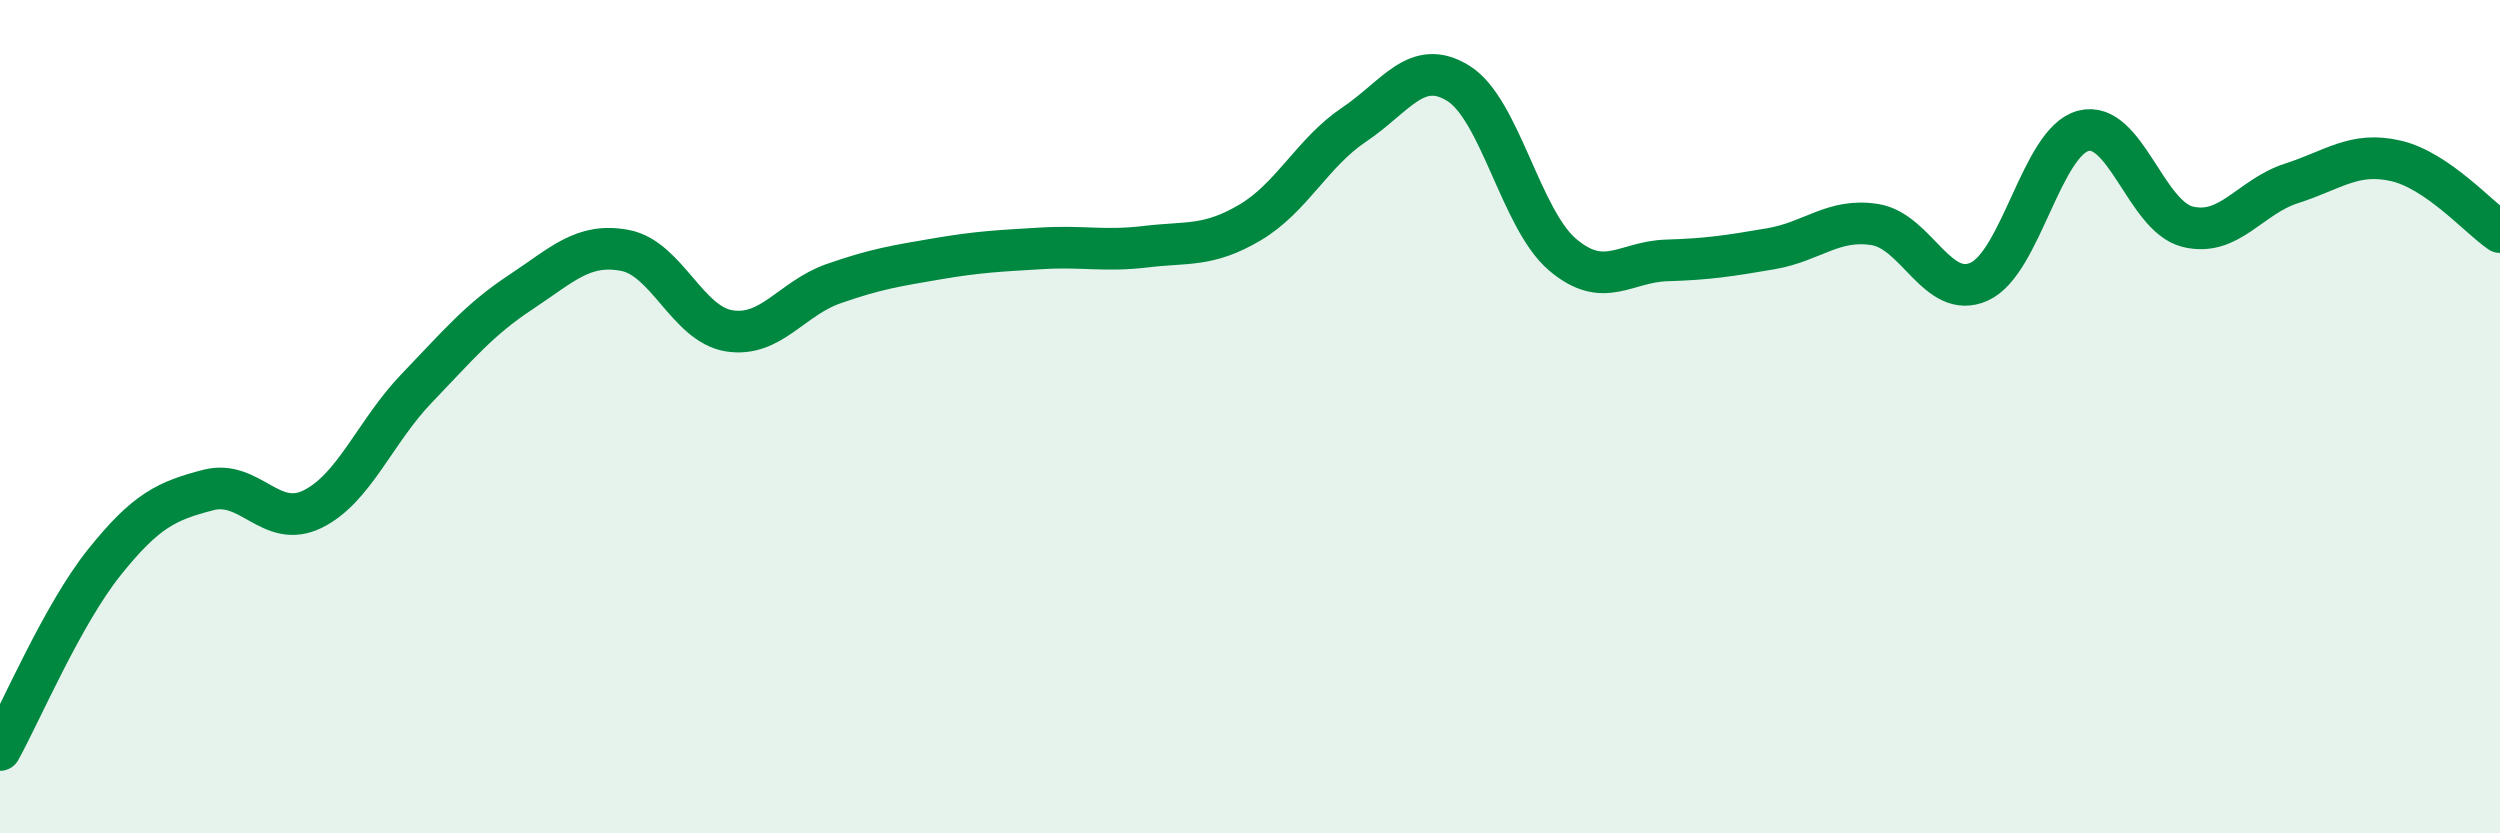
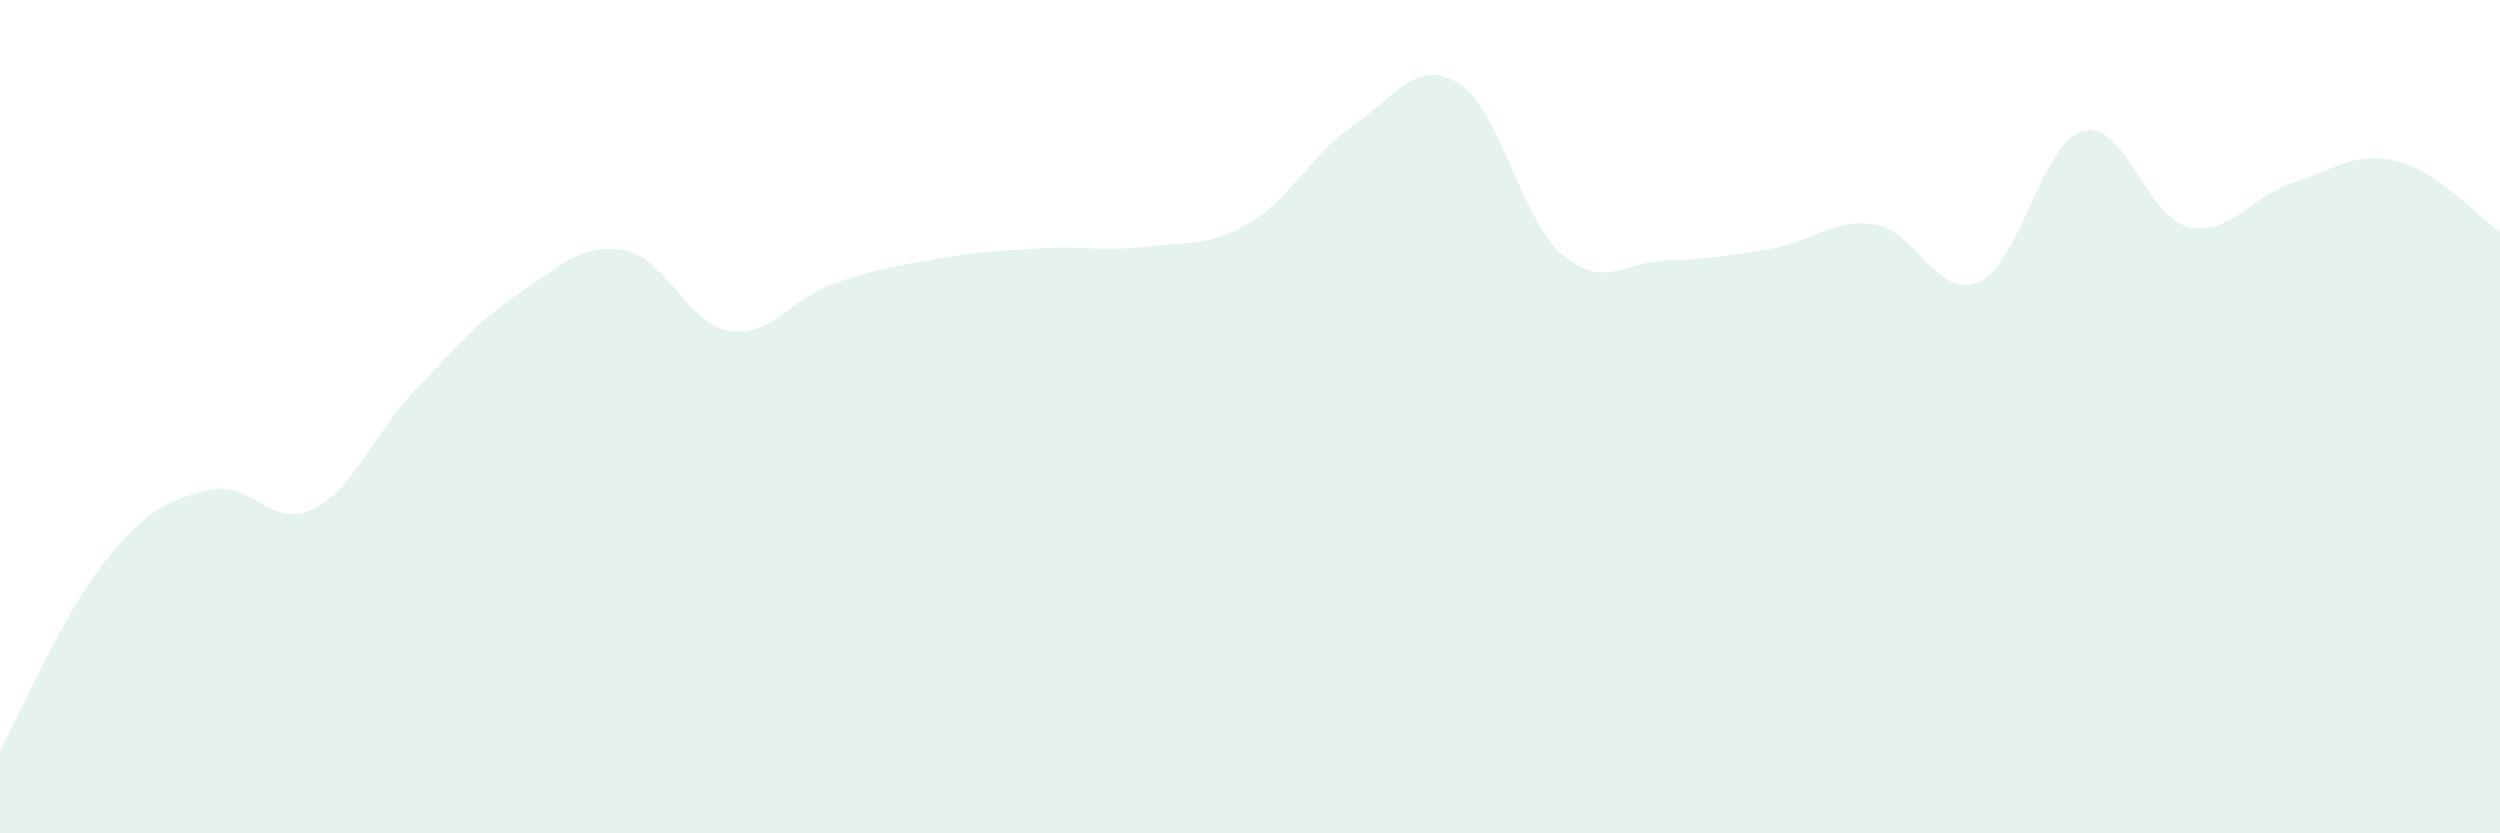
<svg xmlns="http://www.w3.org/2000/svg" width="60" height="20" viewBox="0 0 60 20">
  <path d="M 0,18 C 0.5,17.1 1.5,14.75 2.5,13.5 C 3.5,12.25 4,12.02 5,11.76 C 6,11.5 6.5,12.71 7.5,12.22 C 8.5,11.73 9,10.36 10,9.32 C 11,8.28 11.5,7.67 12.5,7.01 C 13.5,6.35 14,5.82 15,6.01 C 16,6.2 16.5,7.78 17.5,7.94 C 18.5,8.1 19,7.16 20,6.81 C 21,6.46 21.5,6.38 22.5,6.21 C 23.5,6.04 24,6.02 25,5.96 C 26,5.9 26.5,6.04 27.5,5.92 C 28.5,5.8 29,5.93 30,5.34 C 31,4.75 31.5,3.66 32.5,2.99 C 33.5,2.32 34,1.38 35,2 C 36,2.62 36.5,5.26 37.5,6.11 C 38.5,6.96 39,6.28 40,6.25 C 41,6.22 41.5,6.14 42.5,5.97 C 43.5,5.8 44,5.23 45,5.39 C 46,5.55 46.5,7.21 47.5,6.76 C 48.5,6.31 49,3.4 50,3.14 C 51,2.88 51.5,5.19 52.5,5.44 C 53.5,5.69 54,4.72 55,4.4 C 56,4.08 56.5,3.63 57.5,3.86 C 58.5,4.09 59.5,5.23 60,5.57L60 20L0 20Z" fill="#008740" opacity="0.1" stroke-linecap="round" stroke-linejoin="round" />
-   <path d="M 0,18 C 0.5,17.1 1.5,14.75 2.5,13.5 C 3.5,12.25 4,12.02 5,11.76 C 6,11.5 6.5,12.71 7.5,12.22 C 8.5,11.73 9,10.36 10,9.32 C 11,8.28 11.5,7.67 12.5,7.01 C 13.5,6.35 14,5.82 15,6.01 C 16,6.2 16.5,7.78 17.5,7.94 C 18.5,8.1 19,7.16 20,6.81 C 21,6.46 21.5,6.38 22.5,6.21 C 23.5,6.04 24,6.02 25,5.96 C 26,5.9 26.5,6.04 27.5,5.92 C 28.5,5.8 29,5.93 30,5.34 C 31,4.75 31.5,3.66 32.5,2.99 C 33.5,2.32 34,1.38 35,2 C 36,2.62 36.5,5.26 37.5,6.11 C 38.5,6.96 39,6.28 40,6.25 C 41,6.22 41.5,6.14 42.5,5.97 C 43.5,5.8 44,5.23 45,5.39 C 46,5.55 46.5,7.21 47.5,6.76 C 48.5,6.31 49,3.4 50,3.14 C 51,2.88 51.5,5.19 52.5,5.44 C 53.5,5.69 54,4.72 55,4.4 C 56,4.08 56.5,3.63 57.5,3.86 C 58.5,4.09 59.5,5.23 60,5.57" stroke="#008740" stroke-width="1" fill="none" stroke-linecap="round" stroke-linejoin="round" />
</svg>